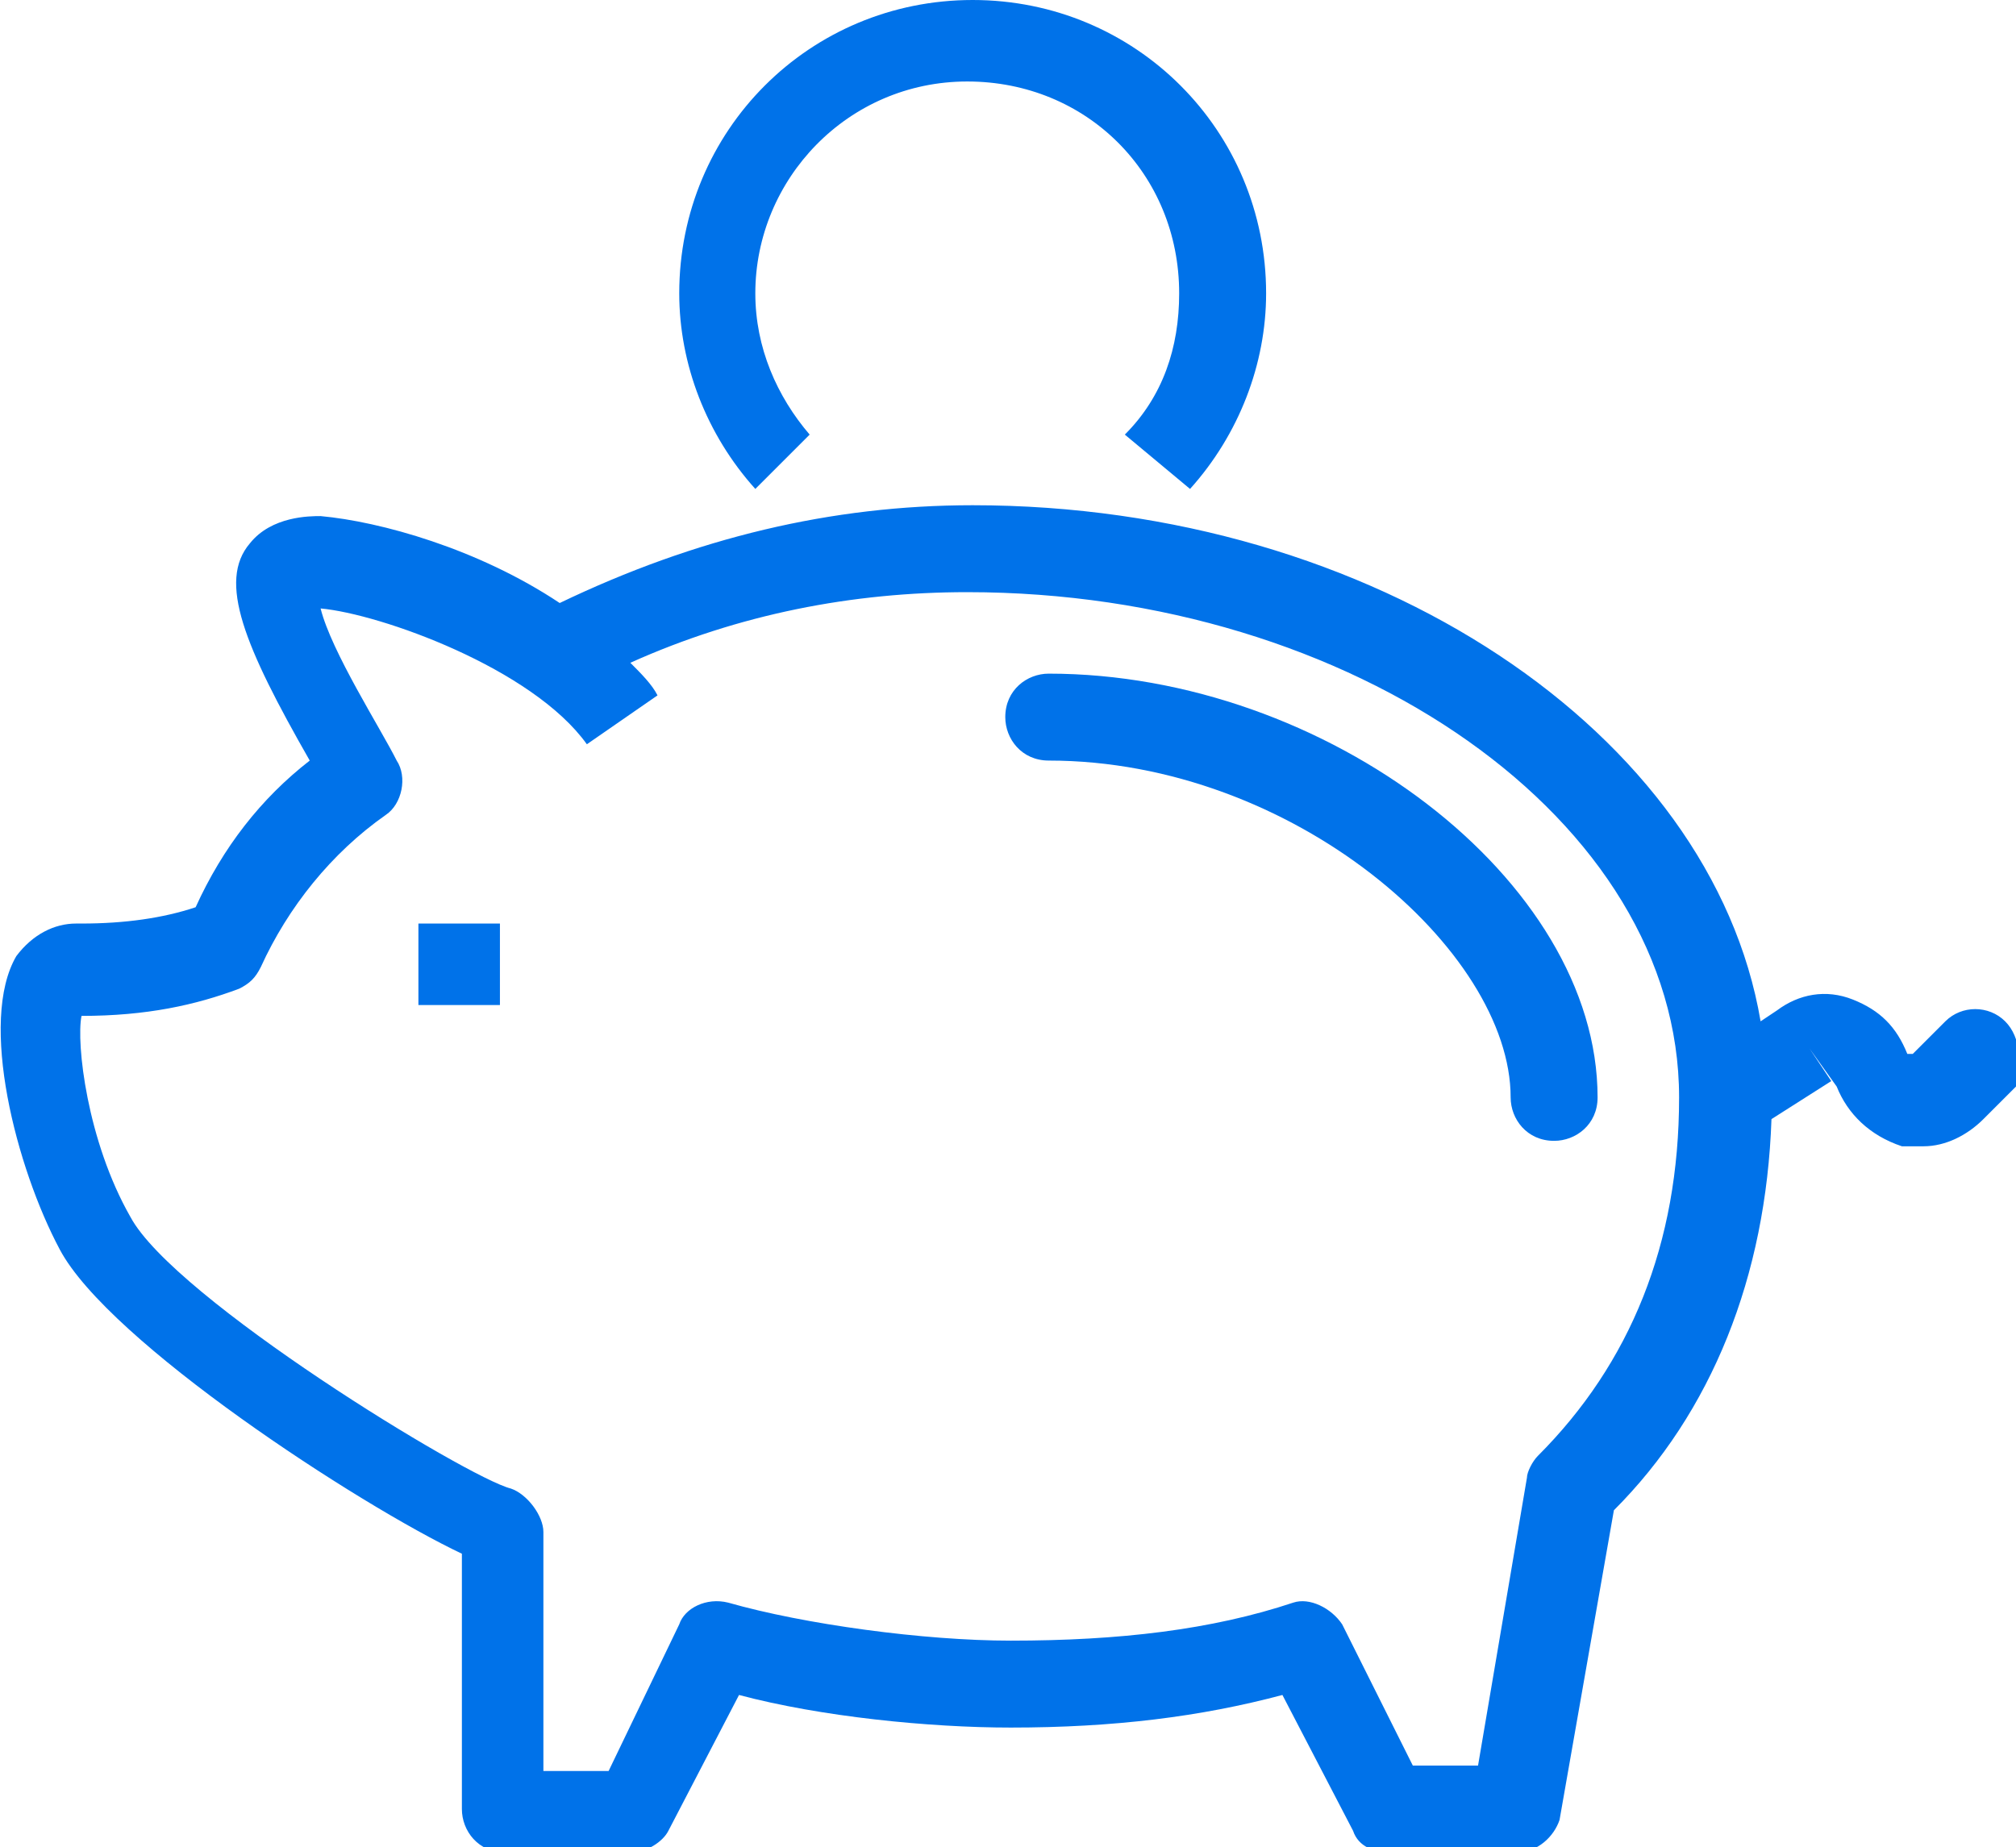
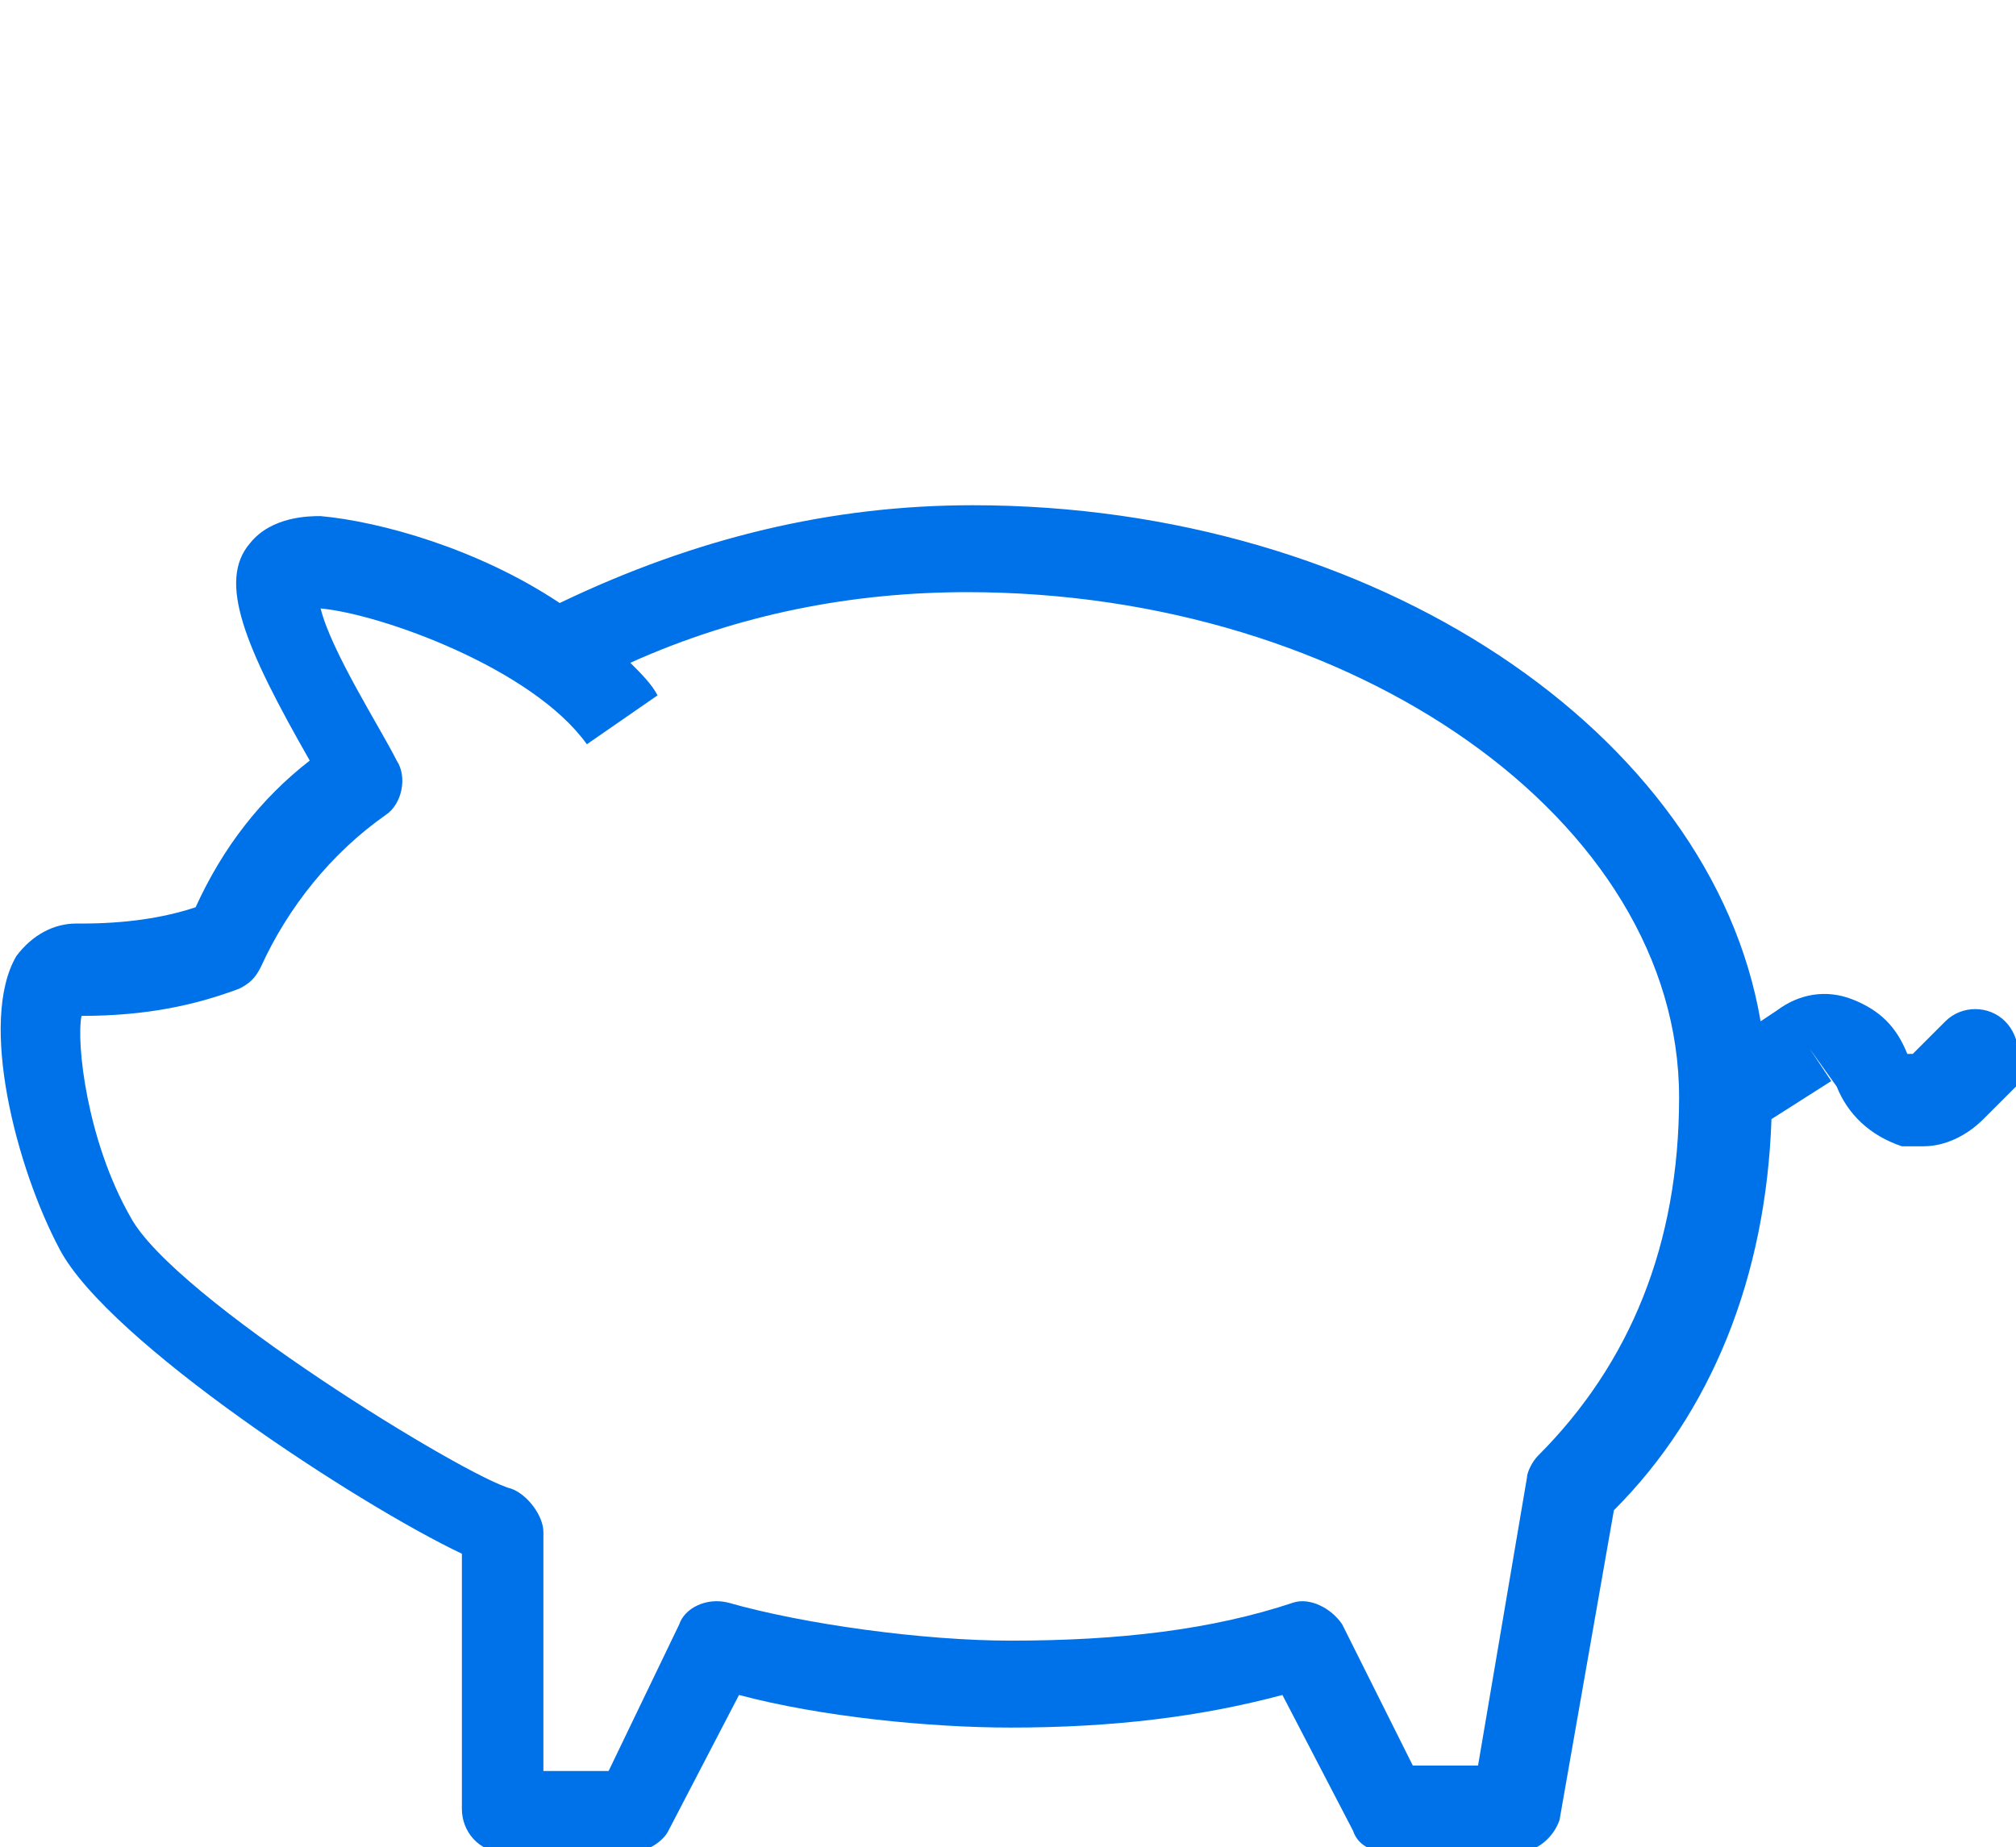
<svg xmlns="http://www.w3.org/2000/svg" version="1.1" id="icons" x="0px" y="0px" width="37.1px" height="34px" viewBox="0 0 37.1 34" style="enable-background:new 0 0 37.1 34;" xml:space="preserve">
  <style type="text/css">
	.st0{fill:#0072E9;}
</style>
  <g>
-     <path class="st0" d="M19.3,12.4c-0.4,0-0.8,0.3-0.8,0.8c0,0.4,0.3,0.8,0.8,0.8c4.5,0,8.5,3.5,8.5,6.2c0,0.4,0.3,0.8,0.8,0.8   c0.4,0,0.8-0.3,0.8-0.8C29.4,16.2,24.4,12.4,19.3,12.4z" />
-     <rect x="7.7" y="17" class="st0" width="1.5" height="1.5" />
-     <path class="st0" d="M14.9,8c-0.6-0.7-1-1.6-1-2.6c0-2.1,1.7-3.9,3.9-3.9s3.9,1.7,3.9,3.9c0,1-0.3,1.9-1,2.6l1.2,1   c0.9-1,1.4-2.3,1.4-3.6c0-3-2.4-5.4-5.4-5.4s-5.4,2.4-5.4,5.4c0,1.3,0.5,2.6,1.4,3.6L14.9,8z" />
    <path class="st0" d="M36.9,18.8c-0.3-0.3-0.8-0.3-1.1,0l-0.6,0.6l-0.1,0c-0.2-0.5-0.5-0.8-1-1c-0.5-0.2-1-0.1-1.4,0.2l-0.3,0.2   c-0.9-5.3-7.1-9.5-14.5-9.5c-2.6,0-5.1,0.6-7.6,1.8C8.8,10.1,7,9.6,5.9,9.5c-0.2,0-0.9,0-1.3,0.5c-0.6,0.7-0.1,1.9,1.1,4   c-0.9,0.7-1.6,1.6-2.1,2.7C3,16.9,2.3,17,1.5,17c0,0-0.1,0-0.1,0c-0.4,0-0.8,0.2-1.1,0.6c-0.7,1.2,0,3.9,0.8,5.4   c0.9,1.7,5.5,4.7,7.4,5.6v4.7c0,0.4,0.3,0.8,0.8,0.8h2.3c0.3,0,0.6-0.2,0.7-0.4l1.3-2.5c1.5,0.4,3.5,0.6,5,0.6c1.9,0,3.5-0.2,5-0.6   l1.3,2.5c0.1,0.3,0.4,0.4,0.7,0.4h2.3c0.4,0,0.7-0.3,0.8-0.6l1-5.7c1.8-1.8,2.8-4.3,2.9-7.2l1.1-0.7l-0.4-0.6l0.5,0.7   c0.2,0.5,0.6,0.9,1.2,1.1c0.1,0,0.2,0,0.4,0c0.4,0,0.8-0.2,1.1-0.5l0.6-0.6C37.2,19.6,37.2,19.1,36.9,18.8z M28.3,26.8   c-0.1,0.1-0.2,0.3-0.2,0.4l-0.9,5.3H26l-1.3-2.6c-0.2-0.3-0.6-0.5-0.9-0.4c-1.5,0.5-3.2,0.7-5.2,0.7c-1.6,0-3.8-0.3-5.2-0.7   c-0.4-0.1-0.8,0.1-0.9,0.4l-1.3,2.7H10v-4.4c0-0.3-0.3-0.7-0.6-0.8c-0.8-0.2-6.2-3.5-7-5c-0.8-1.4-1-3.2-0.9-3.7   c1.2,0,2.1-0.2,2.9-0.5c0.2-0.1,0.3-0.2,0.4-0.4c0.5-1.1,1.3-2.1,2.3-2.8c0.3-0.2,0.4-0.7,0.2-1c-0.3-0.6-1.2-2-1.4-2.8   c1.1,0.1,3.9,1.1,4.9,2.5l1.3-0.9c-0.1-0.2-0.3-0.4-0.5-0.6c2-0.9,4.1-1.3,6.2-1.3c7.1,0,13.1,4.2,13.1,9.3   C30.9,22.9,30,25.1,28.3,26.8z" />
  </g>
</svg>